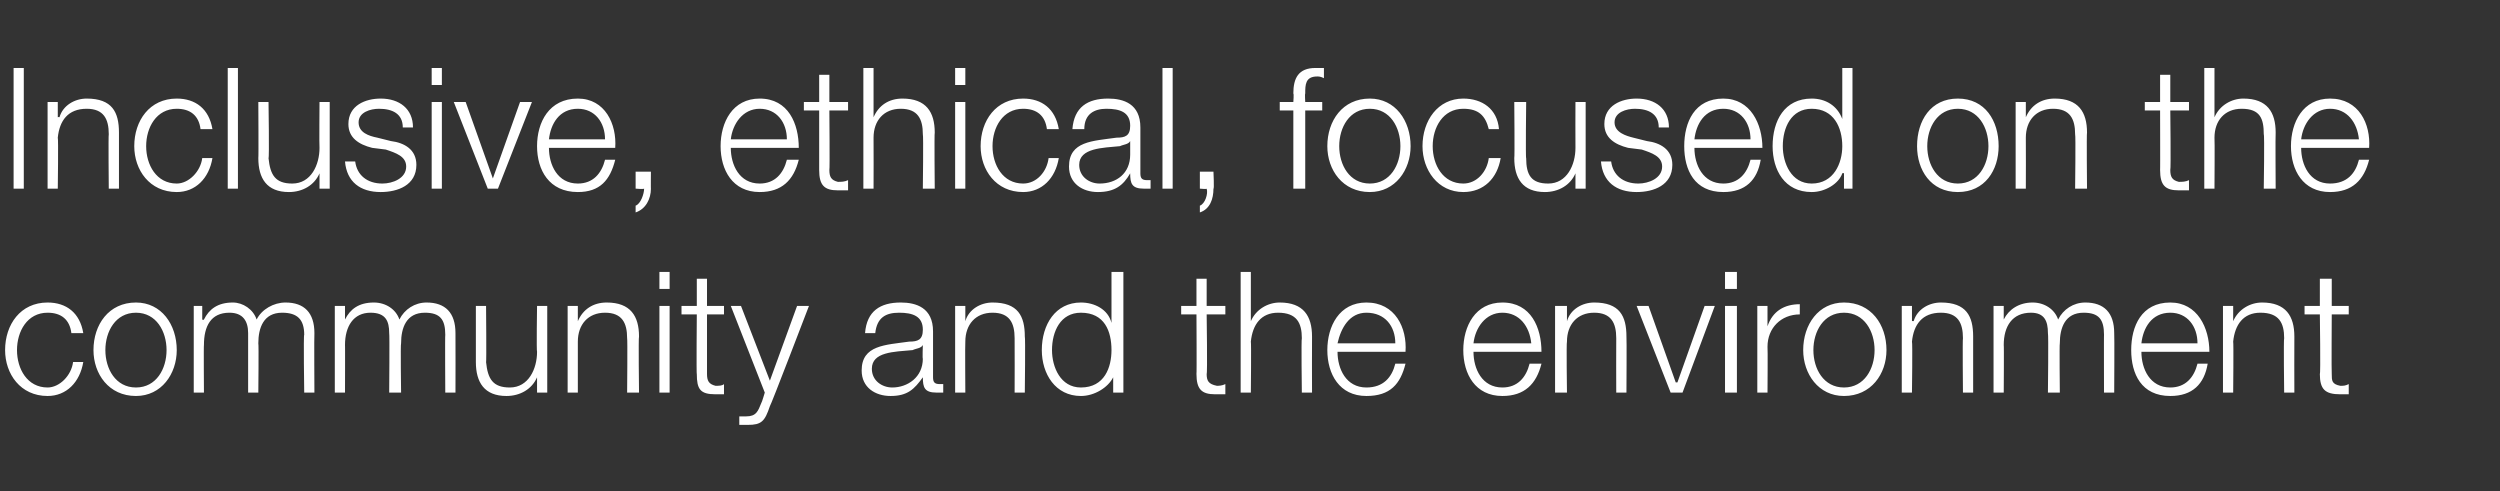
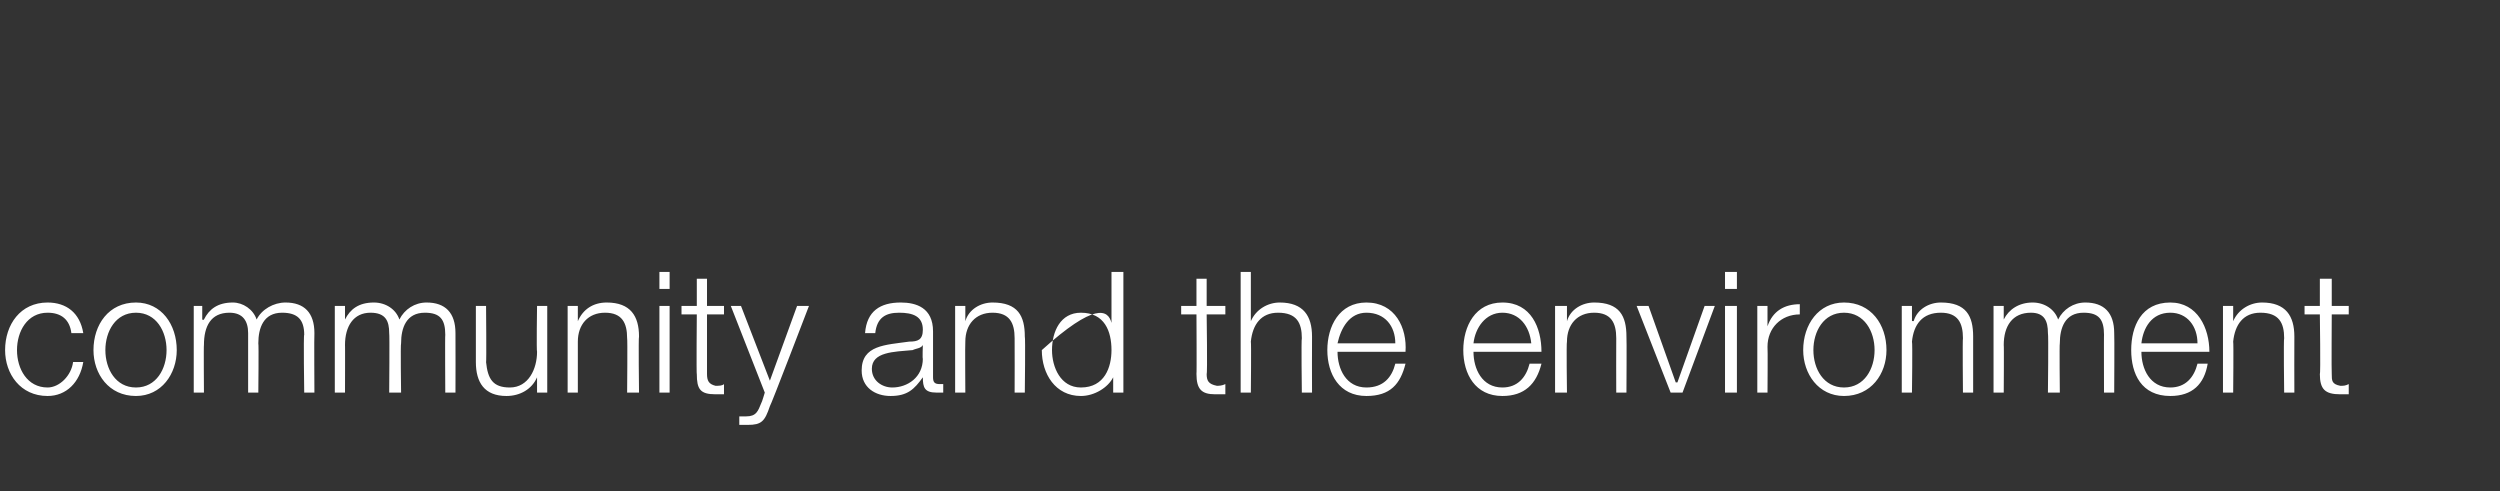
<svg xmlns="http://www.w3.org/2000/svg" version="1.1" width="147.1px" height="28.9px" viewBox="0 -4 147.1 28.9" style="top:-4px">
  <rect x="0" y="-4" width="147.1" height="28.9" fill="#333333" stroke="none" />
  <desc>Inclusive, ethical, focused on the community and the environment</desc>
  <defs />
  <g id="Polygon150217">
-     <path d="M 4.2 15.6 C 4.1 14.8 3.6 14.4 2.8 14.4 C 1.6 14.4 1 15.5 1 16.6 C 1 17.7 1.6 18.8 2.8 18.8 C 3.5 18.8 4.2 18.1 4.3 17.3 C 4.3 17.3 4.9 17.3 4.9 17.3 C 4.7 18.5 3.9 19.3 2.8 19.3 C 1.2 19.3 0.3 18 0.3 16.6 C 0.3 15.1 1.2 13.8 2.8 13.8 C 3.9 13.8 4.7 14.4 4.9 15.6 C 4.9 15.6 4.2 15.6 4.2 15.6 Z M 6.2 16.6 C 6.2 17.7 6.8 18.8 8 18.8 C 9.2 18.8 9.8 17.7 9.8 16.6 C 9.8 15.5 9.2 14.4 8 14.4 C 6.8 14.4 6.2 15.5 6.2 16.6 Z M 10.4 16.6 C 10.4 18 9.5 19.3 8 19.3 C 6.4 19.3 5.5 18 5.5 16.6 C 5.5 15.1 6.4 13.8 8 13.8 C 9.5 13.8 10.4 15.1 10.4 16.6 Z M 11.4 14 L 11.9 14 L 11.9 14.8 C 11.9 14.8 11.96 14.85 12 14.8 C 12.3 14.2 12.8 13.8 13.7 13.8 C 14.3 13.8 14.9 14.2 15.1 14.8 C 15.4 14.2 16.1 13.8 16.8 13.8 C 17.9 13.8 18.5 14.4 18.5 15.6 C 18.48 15.64 18.5 19.1 18.5 19.1 L 17.9 19.1 C 17.9 19.1 17.85 15.67 17.9 15.7 C 17.9 14.8 17.5 14.4 16.6 14.4 C 15.5 14.4 15.2 15.3 15.2 16.2 C 15.23 16.22 15.2 19.1 15.2 19.1 L 14.6 19.1 C 14.6 19.1 14.6 15.64 14.6 15.6 C 14.6 14.9 14.3 14.4 13.5 14.4 C 12.4 14.4 12 15.2 12 16.3 C 11.98 16.26 12 19.1 12 19.1 L 11.4 19.1 L 11.4 14 Z M 19.7 14 L 20.3 14 L 20.3 14.8 C 20.3 14.8 20.29 14.85 20.3 14.8 C 20.6 14.2 21.1 13.8 22 13.8 C 22.7 13.8 23.3 14.2 23.5 14.8 C 23.8 14.2 24.4 13.8 25.1 13.8 C 26.2 13.8 26.8 14.4 26.8 15.6 C 26.81 15.64 26.8 19.1 26.8 19.1 L 26.2 19.1 C 26.2 19.1 26.18 15.67 26.2 15.7 C 26.2 14.8 25.9 14.4 25 14.4 C 23.9 14.4 23.6 15.3 23.6 16.2 C 23.56 16.22 23.6 19.1 23.6 19.1 L 22.9 19.1 C 22.9 19.1 22.93 15.64 22.9 15.6 C 22.9 14.9 22.7 14.4 21.8 14.4 C 20.8 14.4 20.3 15.2 20.3 16.3 C 20.31 16.26 20.3 19.1 20.3 19.1 L 19.7 19.1 L 19.7 14 Z M 32.2 19.1 L 31.6 19.1 L 31.6 18.2 C 31.6 18.2 31.59 18.21 31.6 18.2 C 31.3 18.9 30.6 19.3 29.8 19.3 C 28.5 19.3 28 18.5 28 17.3 C 28 17.33 28 14 28 14 L 28.6 14 C 28.6 14 28.63 17.34 28.6 17.3 C 28.7 18.3 29 18.8 30 18.8 C 31.1 18.8 31.6 17.7 31.6 16.7 C 31.56 16.69 31.6 14 31.6 14 L 32.2 14 L 32.2 19.1 Z M 33.4 14 L 34 14 L 34 14.9 C 34 14.9 34.02 14.87 34 14.9 C 34.3 14.2 34.9 13.8 35.7 13.8 C 37.1 13.8 37.6 14.6 37.6 15.8 C 37.56 15.82 37.6 19.1 37.6 19.1 L 36.9 19.1 C 36.9 19.1 36.93 15.92 36.9 15.9 C 36.9 15 36.6 14.4 35.6 14.4 C 34.6 14.4 34 15.1 34 16.1 C 34 16.13 34 19.1 34 19.1 L 33.4 19.1 L 33.4 14 Z M 38.8 12 L 39.4 12 L 39.4 13 L 38.8 13 L 38.8 12 Z M 38.8 14 L 39.4 14 L 39.4 19.1 L 38.8 19.1 L 38.8 14 Z M 41.6 14 L 42.6 14 L 42.6 14.5 L 41.6 14.5 C 41.6 14.5 41.6 17.99 41.6 18 C 41.6 18.4 41.7 18.6 42.1 18.7 C 42.3 18.7 42.5 18.7 42.6 18.6 C 42.6 18.6 42.6 19.2 42.6 19.2 C 42.5 19.2 42.3 19.2 42.1 19.2 C 41.2 19.2 41 18.9 41 18 C 40.97 18.04 41 14.5 41 14.5 L 40.1 14.5 L 40.1 14 L 41 14 L 41 12.4 L 41.6 12.4 L 41.6 14 Z M 43 14 L 43.6 14 L 45.3 18.4 L 46.9 14 L 47.6 14 C 47.6 14 45.33 19.93 45.3 19.9 C 45 20.8 44.8 21 44 21 C 43.7 21 43.6 21 43.5 21 C 43.5 21 43.5 20.5 43.5 20.5 C 43.6 20.5 43.8 20.5 43.9 20.5 C 44.5 20.5 44.6 20.2 44.8 19.7 C 44.82 19.71 45 19.1 45 19.1 L 43 14 Z M 50.9 15.6 C 51 14.3 51.8 13.8 53 13.8 C 53.9 13.8 54.9 14.1 54.9 15.5 C 54.9 15.5 54.9 18.2 54.9 18.2 C 54.9 18.5 55 18.6 55.3 18.6 C 55.3 18.6 55.4 18.6 55.5 18.6 C 55.5 18.6 55.5 19.1 55.5 19.1 C 55.3 19.1 55.2 19.1 55.1 19.1 C 54.4 19.1 54.3 18.8 54.3 18.2 C 54.3 18.2 54.3 18.2 54.3 18.2 C 53.8 18.9 53.4 19.3 52.4 19.3 C 51.5 19.3 50.7 18.8 50.7 17.8 C 50.7 16.3 52.1 16.3 53.5 16.1 C 54 16.1 54.3 16 54.3 15.4 C 54.3 14.6 53.7 14.4 52.9 14.4 C 52.1 14.4 51.6 14.7 51.5 15.6 C 51.5 15.6 50.9 15.6 50.9 15.6 Z M 54.3 16.3 C 54.3 16.3 54.25 16.32 54.3 16.3 C 54.2 16.5 53.9 16.5 53.7 16.6 C 52.6 16.7 51.3 16.7 51.3 17.7 C 51.3 18.4 51.9 18.8 52.5 18.8 C 53.4 18.8 54.3 18.2 54.3 17.1 C 54.27 17.14 54.3 16.3 54.3 16.3 Z M 56.2 14 L 56.8 14 L 56.8 14.9 C 56.8 14.9 56.8 14.87 56.8 14.9 C 57 14.2 57.7 13.8 58.4 13.8 C 59.9 13.8 60.3 14.6 60.3 15.8 C 60.34 15.82 60.3 19.1 60.3 19.1 L 59.7 19.1 C 59.7 19.1 59.71 15.92 59.7 15.9 C 59.7 15 59.4 14.4 58.4 14.4 C 57.4 14.4 56.8 15.1 56.8 16.1 C 56.78 16.13 56.8 19.1 56.8 19.1 L 56.2 19.1 L 56.2 14 Z M 66.1 19.1 L 65.5 19.1 L 65.5 18.2 C 65.5 18.2 65.47 18.16 65.5 18.2 C 65.2 18.8 64.4 19.3 63.6 19.3 C 62.1 19.3 61.3 18 61.3 16.6 C 61.3 15.1 62.1 13.8 63.6 13.8 C 64.4 13.8 65.2 14.2 65.4 15 C 65.42 14.96 65.4 15 65.4 15 L 65.4 12 L 66.1 12 L 66.1 19.1 Z M 63.6 18.8 C 65 18.8 65.4 17.6 65.4 16.6 C 65.4 15.5 65 14.4 63.6 14.4 C 62.4 14.4 61.9 15.5 61.9 16.6 C 61.9 17.6 62.4 18.8 63.6 18.8 Z M 71 14 L 72.1 14 L 72.1 14.5 L 71 14.5 C 71 14.5 71.05 17.99 71 18 C 71 18.4 71.1 18.6 71.6 18.7 C 71.7 18.7 71.9 18.7 72.1 18.6 C 72.1 18.6 72.1 19.2 72.1 19.2 C 71.9 19.2 71.7 19.2 71.5 19.2 C 70.7 19.2 70.4 18.9 70.4 18 C 70.42 18.04 70.4 14.5 70.4 14.5 L 69.5 14.5 L 69.5 14 L 70.4 14 L 70.4 12.4 L 71 12.4 L 71 14 Z M 73 12 L 73.6 12 L 73.6 14.9 C 73.6 14.9 73.65 14.87 73.6 14.9 C 73.9 14.2 74.6 13.8 75.3 13.8 C 76.7 13.8 77.2 14.6 77.2 15.8 C 77.19 15.82 77.2 19.1 77.2 19.1 L 76.6 19.1 C 76.6 19.1 76.56 15.92 76.6 15.9 C 76.6 15 76.3 14.4 75.2 14.4 C 74.2 14.4 73.7 15.1 73.6 16.1 C 73.63 16.13 73.6 19.1 73.6 19.1 L 73 19.1 L 73 12 Z M 82.1 16.2 C 82.1 15.2 81.5 14.4 80.4 14.4 C 79.4 14.4 78.9 15.3 78.7 16.2 C 78.7 16.2 82.1 16.2 82.1 16.2 Z M 78.7 16.7 C 78.7 17.7 79.2 18.8 80.4 18.8 C 81.4 18.8 81.9 18.2 82.1 17.4 C 82.1 17.4 82.7 17.4 82.7 17.4 C 82.4 18.6 81.8 19.3 80.4 19.3 C 78.8 19.3 78.1 18 78.1 16.6 C 78.1 15.2 78.8 13.8 80.4 13.8 C 82.1 13.8 82.8 15.3 82.7 16.7 C 82.7 16.7 78.7 16.7 78.7 16.7 Z M 90.1 16.2 C 90 15.2 89.4 14.4 88.4 14.4 C 87.4 14.4 86.8 15.3 86.7 16.2 C 86.7 16.2 90.1 16.2 90.1 16.2 Z M 86.7 16.7 C 86.7 17.7 87.2 18.8 88.4 18.8 C 89.3 18.8 89.8 18.2 90 17.4 C 90 17.4 90.7 17.4 90.7 17.4 C 90.4 18.6 89.7 19.3 88.4 19.3 C 86.8 19.3 86.1 18 86.1 16.6 C 86.1 15.2 86.8 13.8 88.4 13.8 C 90.1 13.8 90.7 15.3 90.7 16.7 C 90.7 16.7 86.7 16.7 86.7 16.7 Z M 91.5 14 L 92.2 14 L 92.2 14.9 C 92.2 14.9 92.18 14.87 92.2 14.9 C 92.4 14.2 93.1 13.8 93.8 13.8 C 95.3 13.8 95.7 14.6 95.7 15.8 C 95.72 15.82 95.7 19.1 95.7 19.1 L 95.1 19.1 C 95.1 19.1 95.09 15.92 95.1 15.9 C 95.1 15 94.8 14.4 93.8 14.4 C 92.8 14.4 92.2 15.1 92.2 16.1 C 92.16 16.13 92.2 19.1 92.2 19.1 L 91.5 19.1 L 91.5 14 Z M 96.3 14 L 97 14 L 98.6 18.5 L 98.7 18.5 L 100.3 14 L 100.9 14 L 99 19.1 L 98.3 19.1 L 96.3 14 Z M 101.5 12 L 102.2 12 L 102.2 13 L 101.5 13 L 101.5 12 Z M 101.5 14 L 102.2 14 L 102.2 19.1 L 101.5 19.1 L 101.5 14 Z M 103.4 14 L 104 14 L 104 15.2 C 104 15.2 103.99 15.19 104 15.2 C 104.3 14.3 105 13.9 105.9 13.9 C 105.9 13.9 105.9 14.5 105.9 14.5 C 104.8 14.5 104 15.3 104 16.4 C 104.02 16.39 104 19.1 104 19.1 L 103.4 19.1 L 103.4 14 Z M 106.7 16.6 C 106.7 17.7 107.3 18.8 108.5 18.8 C 109.7 18.8 110.3 17.7 110.3 16.6 C 110.3 15.5 109.7 14.4 108.5 14.4 C 107.3 14.4 106.7 15.5 106.7 16.6 Z M 111 16.6 C 111 18 110.1 19.3 108.5 19.3 C 107 19.3 106.1 18 106.1 16.6 C 106.1 15.1 107 13.8 108.5 13.8 C 110.1 13.8 111 15.1 111 16.6 Z M 111.9 14 L 112.5 14 L 112.5 14.9 C 112.5 14.9 112.56 14.87 112.6 14.9 C 112.8 14.2 113.5 13.8 114.2 13.8 C 115.7 13.8 116.1 14.6 116.1 15.8 C 116.1 15.82 116.1 19.1 116.1 19.1 L 115.5 19.1 C 115.5 19.1 115.47 15.92 115.5 15.9 C 115.5 15 115.2 14.4 114.2 14.4 C 113.1 14.4 112.6 15.1 112.5 16.1 C 112.54 16.13 112.5 19.1 112.5 19.1 L 111.9 19.1 L 111.9 14 Z M 117.3 14 L 117.9 14 L 117.9 14.8 C 117.9 14.8 117.9 14.85 117.9 14.8 C 118.2 14.2 118.8 13.8 119.6 13.8 C 120.3 13.8 120.9 14.2 121.1 14.8 C 121.4 14.2 122 13.8 122.7 13.8 C 123.8 13.8 124.4 14.4 124.4 15.6 C 124.42 15.64 124.4 19.1 124.4 19.1 L 123.8 19.1 C 123.8 19.1 123.79 15.67 123.8 15.7 C 123.8 14.8 123.5 14.4 122.6 14.4 C 121.5 14.4 121.2 15.3 121.2 16.2 C 121.17 16.22 121.2 19.1 121.2 19.1 L 120.5 19.1 C 120.5 19.1 120.54 15.64 120.5 15.6 C 120.5 14.9 120.3 14.4 119.5 14.4 C 118.4 14.4 117.9 15.2 117.9 16.3 C 117.92 16.26 117.9 19.1 117.9 19.1 L 117.3 19.1 L 117.3 14 Z M 129.3 16.2 C 129.3 15.2 128.7 14.4 127.7 14.4 C 126.6 14.4 126.1 15.3 126 16.2 C 126 16.2 129.3 16.2 129.3 16.2 Z M 126 16.7 C 126 17.7 126.5 18.8 127.7 18.8 C 128.6 18.8 129.1 18.2 129.3 17.4 C 129.3 17.4 129.9 17.4 129.9 17.4 C 129.7 18.6 129 19.3 127.7 19.3 C 126 19.3 125.4 18 125.4 16.6 C 125.4 15.2 126 13.8 127.7 13.8 C 129.3 13.8 130 15.3 130 16.7 C 130 16.7 126 16.7 126 16.7 Z M 130.8 14 L 131.4 14 L 131.4 14.9 C 131.4 14.9 131.45 14.87 131.4 14.9 C 131.7 14.2 132.4 13.8 133.1 13.8 C 134.5 13.8 135 14.6 135 15.8 C 134.99 15.82 135 19.1 135 19.1 L 134.4 19.1 C 134.4 19.1 134.36 15.92 134.4 15.9 C 134.4 15 134.1 14.4 133 14.4 C 132 14.4 131.5 15.1 131.4 16.1 C 131.43 16.13 131.4 19.1 131.4 19.1 L 130.8 19.1 L 130.8 14 Z M 137.2 14 L 138.2 14 L 138.2 14.5 L 137.2 14.5 C 137.2 14.5 137.18 17.99 137.2 18 C 137.2 18.4 137.2 18.6 137.7 18.7 C 137.9 18.7 138 18.7 138.2 18.6 C 138.2 18.6 138.2 19.2 138.2 19.2 C 138 19.2 137.9 19.2 137.7 19.2 C 136.8 19.2 136.5 18.9 136.5 18 C 136.55 18.04 136.5 14.5 136.5 14.5 L 135.6 14.5 L 135.6 14 L 136.5 14 L 136.5 12.4 L 137.2 12.4 L 137.2 14 Z " stroke="none" fill="#fff" />
+     <path d="M 4.2 15.6 C 4.1 14.8 3.6 14.4 2.8 14.4 C 1.6 14.4 1 15.5 1 16.6 C 1 17.7 1.6 18.8 2.8 18.8 C 3.5 18.8 4.2 18.1 4.3 17.3 C 4.3 17.3 4.9 17.3 4.9 17.3 C 4.7 18.5 3.9 19.3 2.8 19.3 C 1.2 19.3 0.3 18 0.3 16.6 C 0.3 15.1 1.2 13.8 2.8 13.8 C 3.9 13.8 4.7 14.4 4.9 15.6 C 4.9 15.6 4.2 15.6 4.2 15.6 Z M 6.2 16.6 C 6.2 17.7 6.8 18.8 8 18.8 C 9.2 18.8 9.8 17.7 9.8 16.6 C 9.8 15.5 9.2 14.4 8 14.4 C 6.8 14.4 6.2 15.5 6.2 16.6 Z M 10.4 16.6 C 10.4 18 9.5 19.3 8 19.3 C 6.4 19.3 5.5 18 5.5 16.6 C 5.5 15.1 6.4 13.8 8 13.8 C 9.5 13.8 10.4 15.1 10.4 16.6 Z M 11.4 14 L 11.9 14 L 11.9 14.8 C 11.9 14.8 11.96 14.85 12 14.8 C 12.3 14.2 12.8 13.8 13.7 13.8 C 14.3 13.8 14.9 14.2 15.1 14.8 C 15.4 14.2 16.1 13.8 16.8 13.8 C 17.9 13.8 18.5 14.4 18.5 15.6 C 18.48 15.64 18.5 19.1 18.5 19.1 L 17.9 19.1 C 17.9 19.1 17.85 15.67 17.9 15.7 C 17.9 14.8 17.5 14.4 16.6 14.4 C 15.5 14.4 15.2 15.3 15.2 16.2 C 15.23 16.22 15.2 19.1 15.2 19.1 L 14.6 19.1 C 14.6 19.1 14.6 15.64 14.6 15.6 C 14.6 14.9 14.3 14.4 13.5 14.4 C 12.4 14.4 12 15.2 12 16.3 C 11.98 16.26 12 19.1 12 19.1 L 11.4 19.1 L 11.4 14 Z M 19.7 14 L 20.3 14 L 20.3 14.8 C 20.3 14.8 20.29 14.85 20.3 14.8 C 20.6 14.2 21.1 13.8 22 13.8 C 22.7 13.8 23.3 14.2 23.5 14.8 C 23.8 14.2 24.4 13.8 25.1 13.8 C 26.2 13.8 26.8 14.4 26.8 15.6 C 26.81 15.64 26.8 19.1 26.8 19.1 L 26.2 19.1 C 26.2 19.1 26.18 15.67 26.2 15.7 C 26.2 14.8 25.9 14.4 25 14.4 C 23.9 14.4 23.6 15.3 23.6 16.2 C 23.56 16.22 23.6 19.1 23.6 19.1 L 22.9 19.1 C 22.9 19.1 22.93 15.64 22.9 15.6 C 22.9 14.9 22.7 14.4 21.8 14.4 C 20.8 14.4 20.3 15.2 20.3 16.3 C 20.31 16.26 20.3 19.1 20.3 19.1 L 19.7 19.1 L 19.7 14 Z M 32.2 19.1 L 31.6 19.1 L 31.6 18.2 C 31.6 18.2 31.59 18.21 31.6 18.2 C 31.3 18.9 30.6 19.3 29.8 19.3 C 28.5 19.3 28 18.5 28 17.3 C 28 17.33 28 14 28 14 L 28.6 14 C 28.6 14 28.63 17.34 28.6 17.3 C 28.7 18.3 29 18.8 30 18.8 C 31.1 18.8 31.6 17.7 31.6 16.7 C 31.56 16.69 31.6 14 31.6 14 L 32.2 14 L 32.2 19.1 Z M 33.4 14 L 34 14 L 34 14.9 C 34 14.9 34.02 14.87 34 14.9 C 34.3 14.2 34.9 13.8 35.7 13.8 C 37.1 13.8 37.6 14.6 37.6 15.8 C 37.56 15.82 37.6 19.1 37.6 19.1 L 36.9 19.1 C 36.9 19.1 36.93 15.92 36.9 15.9 C 36.9 15 36.6 14.4 35.6 14.4 C 34.6 14.4 34 15.1 34 16.1 C 34 16.13 34 19.1 34 19.1 L 33.4 19.1 L 33.4 14 Z M 38.8 12 L 39.4 12 L 39.4 13 L 38.8 13 L 38.8 12 Z M 38.8 14 L 39.4 14 L 39.4 19.1 L 38.8 19.1 L 38.8 14 Z M 41.6 14 L 42.6 14 L 42.6 14.5 L 41.6 14.5 C 41.6 14.5 41.6 17.99 41.6 18 C 41.6 18.4 41.7 18.6 42.1 18.7 C 42.3 18.7 42.5 18.7 42.6 18.6 C 42.6 18.6 42.6 19.2 42.6 19.2 C 42.5 19.2 42.3 19.2 42.1 19.2 C 41.2 19.2 41 18.9 41 18 C 40.97 18.04 41 14.5 41 14.5 L 40.1 14.5 L 40.1 14 L 41 14 L 41 12.4 L 41.6 12.4 L 41.6 14 Z M 43 14 L 43.6 14 L 45.3 18.4 L 46.9 14 L 47.6 14 C 47.6 14 45.33 19.93 45.3 19.9 C 45 20.8 44.8 21 44 21 C 43.7 21 43.6 21 43.5 21 C 43.5 21 43.5 20.5 43.5 20.5 C 43.6 20.5 43.8 20.5 43.9 20.5 C 44.5 20.5 44.6 20.2 44.8 19.7 C 44.82 19.71 45 19.1 45 19.1 L 43 14 Z M 50.9 15.6 C 51 14.3 51.8 13.8 53 13.8 C 53.9 13.8 54.9 14.1 54.9 15.5 C 54.9 15.5 54.9 18.2 54.9 18.2 C 54.9 18.5 55 18.6 55.3 18.6 C 55.3 18.6 55.4 18.6 55.5 18.6 C 55.5 18.6 55.5 19.1 55.5 19.1 C 55.3 19.1 55.2 19.1 55.1 19.1 C 54.4 19.1 54.3 18.8 54.3 18.2 C 54.3 18.2 54.3 18.2 54.3 18.2 C 53.8 18.9 53.4 19.3 52.4 19.3 C 51.5 19.3 50.7 18.8 50.7 17.8 C 50.7 16.3 52.1 16.3 53.5 16.1 C 54 16.1 54.3 16 54.3 15.4 C 54.3 14.6 53.7 14.4 52.9 14.4 C 52.1 14.4 51.6 14.7 51.5 15.6 C 51.5 15.6 50.9 15.6 50.9 15.6 Z M 54.3 16.3 C 54.3 16.3 54.25 16.32 54.3 16.3 C 54.2 16.5 53.9 16.5 53.7 16.6 C 52.6 16.7 51.3 16.7 51.3 17.7 C 51.3 18.4 51.9 18.8 52.5 18.8 C 53.4 18.8 54.3 18.2 54.3 17.1 C 54.27 17.14 54.3 16.3 54.3 16.3 Z M 56.2 14 L 56.8 14 L 56.8 14.9 C 56.8 14.9 56.8 14.87 56.8 14.9 C 57 14.2 57.7 13.8 58.4 13.8 C 59.9 13.8 60.3 14.6 60.3 15.8 C 60.34 15.82 60.3 19.1 60.3 19.1 L 59.7 19.1 C 59.7 19.1 59.71 15.92 59.7 15.9 C 59.7 15 59.4 14.4 58.4 14.4 C 57.4 14.4 56.8 15.1 56.8 16.1 C 56.78 16.13 56.8 19.1 56.8 19.1 L 56.2 19.1 L 56.2 14 Z M 66.1 19.1 L 65.5 19.1 L 65.5 18.2 C 65.5 18.2 65.47 18.16 65.5 18.2 C 65.2 18.8 64.4 19.3 63.6 19.3 C 62.1 19.3 61.3 18 61.3 16.6 C 64.4 13.8 65.2 14.2 65.4 15 C 65.42 14.96 65.4 15 65.4 15 L 65.4 12 L 66.1 12 L 66.1 19.1 Z M 63.6 18.8 C 65 18.8 65.4 17.6 65.4 16.6 C 65.4 15.5 65 14.4 63.6 14.4 C 62.4 14.4 61.9 15.5 61.9 16.6 C 61.9 17.6 62.4 18.8 63.6 18.8 Z M 71 14 L 72.1 14 L 72.1 14.5 L 71 14.5 C 71 14.5 71.05 17.99 71 18 C 71 18.4 71.1 18.6 71.6 18.7 C 71.7 18.7 71.9 18.7 72.1 18.6 C 72.1 18.6 72.1 19.2 72.1 19.2 C 71.9 19.2 71.7 19.2 71.5 19.2 C 70.7 19.2 70.4 18.9 70.4 18 C 70.42 18.04 70.4 14.5 70.4 14.5 L 69.5 14.5 L 69.5 14 L 70.4 14 L 70.4 12.4 L 71 12.4 L 71 14 Z M 73 12 L 73.6 12 L 73.6 14.9 C 73.6 14.9 73.65 14.87 73.6 14.9 C 73.9 14.2 74.6 13.8 75.3 13.8 C 76.7 13.8 77.2 14.6 77.2 15.8 C 77.19 15.82 77.2 19.1 77.2 19.1 L 76.6 19.1 C 76.6 19.1 76.56 15.92 76.6 15.9 C 76.6 15 76.3 14.4 75.2 14.4 C 74.2 14.4 73.7 15.1 73.6 16.1 C 73.63 16.13 73.6 19.1 73.6 19.1 L 73 19.1 L 73 12 Z M 82.1 16.2 C 82.1 15.2 81.5 14.4 80.4 14.4 C 79.4 14.4 78.9 15.3 78.7 16.2 C 78.7 16.2 82.1 16.2 82.1 16.2 Z M 78.7 16.7 C 78.7 17.7 79.2 18.8 80.4 18.8 C 81.4 18.8 81.9 18.2 82.1 17.4 C 82.1 17.4 82.7 17.4 82.7 17.4 C 82.4 18.6 81.8 19.3 80.4 19.3 C 78.8 19.3 78.1 18 78.1 16.6 C 78.1 15.2 78.8 13.8 80.4 13.8 C 82.1 13.8 82.8 15.3 82.7 16.7 C 82.7 16.7 78.7 16.7 78.7 16.7 Z M 90.1 16.2 C 90 15.2 89.4 14.4 88.4 14.4 C 87.4 14.4 86.8 15.3 86.7 16.2 C 86.7 16.2 90.1 16.2 90.1 16.2 Z M 86.7 16.7 C 86.7 17.7 87.2 18.8 88.4 18.8 C 89.3 18.8 89.8 18.2 90 17.4 C 90 17.4 90.7 17.4 90.7 17.4 C 90.4 18.6 89.7 19.3 88.4 19.3 C 86.8 19.3 86.1 18 86.1 16.6 C 86.1 15.2 86.8 13.8 88.4 13.8 C 90.1 13.8 90.7 15.3 90.7 16.7 C 90.7 16.7 86.7 16.7 86.7 16.7 Z M 91.5 14 L 92.2 14 L 92.2 14.9 C 92.2 14.9 92.18 14.87 92.2 14.9 C 92.4 14.2 93.1 13.8 93.8 13.8 C 95.3 13.8 95.7 14.6 95.7 15.8 C 95.72 15.82 95.7 19.1 95.7 19.1 L 95.1 19.1 C 95.1 19.1 95.09 15.92 95.1 15.9 C 95.1 15 94.8 14.4 93.8 14.4 C 92.8 14.4 92.2 15.1 92.2 16.1 C 92.16 16.13 92.2 19.1 92.2 19.1 L 91.5 19.1 L 91.5 14 Z M 96.3 14 L 97 14 L 98.6 18.5 L 98.7 18.5 L 100.3 14 L 100.9 14 L 99 19.1 L 98.3 19.1 L 96.3 14 Z M 101.5 12 L 102.2 12 L 102.2 13 L 101.5 13 L 101.5 12 Z M 101.5 14 L 102.2 14 L 102.2 19.1 L 101.5 19.1 L 101.5 14 Z M 103.4 14 L 104 14 L 104 15.2 C 104 15.2 103.99 15.19 104 15.2 C 104.3 14.3 105 13.9 105.9 13.9 C 105.9 13.9 105.9 14.5 105.9 14.5 C 104.8 14.5 104 15.3 104 16.4 C 104.02 16.39 104 19.1 104 19.1 L 103.4 19.1 L 103.4 14 Z M 106.7 16.6 C 106.7 17.7 107.3 18.8 108.5 18.8 C 109.7 18.8 110.3 17.7 110.3 16.6 C 110.3 15.5 109.7 14.4 108.5 14.4 C 107.3 14.4 106.7 15.5 106.7 16.6 Z M 111 16.6 C 111 18 110.1 19.3 108.5 19.3 C 107 19.3 106.1 18 106.1 16.6 C 106.1 15.1 107 13.8 108.5 13.8 C 110.1 13.8 111 15.1 111 16.6 Z M 111.9 14 L 112.5 14 L 112.5 14.9 C 112.5 14.9 112.56 14.87 112.6 14.9 C 112.8 14.2 113.5 13.8 114.2 13.8 C 115.7 13.8 116.1 14.6 116.1 15.8 C 116.1 15.82 116.1 19.1 116.1 19.1 L 115.5 19.1 C 115.5 19.1 115.47 15.92 115.5 15.9 C 115.5 15 115.2 14.4 114.2 14.4 C 113.1 14.4 112.6 15.1 112.5 16.1 C 112.54 16.13 112.5 19.1 112.5 19.1 L 111.9 19.1 L 111.9 14 Z M 117.3 14 L 117.9 14 L 117.9 14.8 C 117.9 14.8 117.9 14.85 117.9 14.8 C 118.2 14.2 118.8 13.8 119.6 13.8 C 120.3 13.8 120.9 14.2 121.1 14.8 C 121.4 14.2 122 13.8 122.7 13.8 C 123.8 13.8 124.4 14.4 124.4 15.6 C 124.42 15.64 124.4 19.1 124.4 19.1 L 123.8 19.1 C 123.8 19.1 123.79 15.67 123.8 15.7 C 123.8 14.8 123.5 14.4 122.6 14.4 C 121.5 14.4 121.2 15.3 121.2 16.2 C 121.17 16.22 121.2 19.1 121.2 19.1 L 120.5 19.1 C 120.5 19.1 120.54 15.64 120.5 15.6 C 120.5 14.9 120.3 14.4 119.5 14.4 C 118.4 14.4 117.9 15.2 117.9 16.3 C 117.92 16.26 117.9 19.1 117.9 19.1 L 117.3 19.1 L 117.3 14 Z M 129.3 16.2 C 129.3 15.2 128.7 14.4 127.7 14.4 C 126.6 14.4 126.1 15.3 126 16.2 C 126 16.2 129.3 16.2 129.3 16.2 Z M 126 16.7 C 126 17.7 126.5 18.8 127.7 18.8 C 128.6 18.8 129.1 18.2 129.3 17.4 C 129.3 17.4 129.9 17.4 129.9 17.4 C 129.7 18.6 129 19.3 127.7 19.3 C 126 19.3 125.4 18 125.4 16.6 C 125.4 15.2 126 13.8 127.7 13.8 C 129.3 13.8 130 15.3 130 16.7 C 130 16.7 126 16.7 126 16.7 Z M 130.8 14 L 131.4 14 L 131.4 14.9 C 131.4 14.9 131.45 14.87 131.4 14.9 C 131.7 14.2 132.4 13.8 133.1 13.8 C 134.5 13.8 135 14.6 135 15.8 C 134.99 15.82 135 19.1 135 19.1 L 134.4 19.1 C 134.4 19.1 134.36 15.92 134.4 15.9 C 134.4 15 134.1 14.4 133 14.4 C 132 14.4 131.5 15.1 131.4 16.1 C 131.43 16.13 131.4 19.1 131.4 19.1 L 130.8 19.1 L 130.8 14 Z M 137.2 14 L 138.2 14 L 138.2 14.5 L 137.2 14.5 C 137.2 14.5 137.18 17.99 137.2 18 C 137.2 18.4 137.2 18.6 137.7 18.7 C 137.9 18.7 138 18.7 138.2 18.6 C 138.2 18.6 138.2 19.2 138.2 19.2 C 138 19.2 137.9 19.2 137.7 19.2 C 136.8 19.2 136.5 18.9 136.5 18 C 136.55 18.04 136.5 14.5 136.5 14.5 L 135.6 14.5 L 135.6 14 L 136.5 14 L 136.5 12.4 L 137.2 12.4 L 137.2 14 Z " stroke="none" fill="#fff" />
  </g>
  <g id="Polygon150216">
-     <path d="M 0.8 0 L 1.4 0 L 1.4 7.1 L 0.8 7.1 L 0.8 0 Z M 2.8 2 L 3.4 2 L 3.4 2.9 C 3.4 2.9 3.46 2.87 3.5 2.9 C 3.7 2.2 4.4 1.8 5.1 1.8 C 6.6 1.8 7 2.6 7 3.8 C 7 3.82 7 7.1 7 7.1 L 6.4 7.1 C 6.4 7.1 6.37 3.92 6.4 3.9 C 6.4 3 6.1 2.4 5.1 2.4 C 4 2.4 3.5 3.1 3.4 4.1 C 3.44 4.13 3.4 7.1 3.4 7.1 L 2.8 7.1 L 2.8 2 Z M 11.8 3.6 C 11.7 2.8 11.2 2.4 10.4 2.4 C 9.2 2.4 8.6 3.5 8.6 4.6 C 8.6 5.7 9.2 6.8 10.4 6.8 C 11.1 6.8 11.8 6.1 11.9 5.3 C 11.9 5.3 12.5 5.3 12.5 5.3 C 12.3 6.5 11.5 7.3 10.4 7.3 C 8.8 7.3 7.9 6 7.9 4.6 C 7.9 3.1 8.8 1.8 10.4 1.8 C 11.5 1.8 12.3 2.4 12.5 3.6 C 12.5 3.6 11.8 3.6 11.8 3.6 Z M 13.4 0 L 14 0 L 14 7.1 L 13.4 7.1 L 13.4 0 Z M 19.4 7.1 L 18.8 7.1 L 18.8 6.2 C 18.8 6.2 18.81 6.21 18.8 6.2 C 18.5 6.9 17.8 7.3 17 7.3 C 15.7 7.3 15.2 6.5 15.2 5.3 C 15.22 5.33 15.2 2 15.2 2 L 15.8 2 C 15.8 2 15.85 5.34 15.8 5.3 C 15.9 6.3 16.2 6.8 17.2 6.8 C 18.3 6.8 18.8 5.7 18.8 4.7 C 18.78 4.69 18.8 2 18.8 2 L 19.4 2 L 19.4 7.1 Z M 23.7 3.5 C 23.7 2.7 23.1 2.4 22.3 2.4 C 21.8 2.4 21.1 2.6 21.1 3.2 C 21.1 3.8 21.7 4 22.2 4.1 C 22.2 4.1 23 4.3 23 4.3 C 23.8 4.4 24.5 4.8 24.5 5.7 C 24.5 6.9 23.4 7.3 22.4 7.3 C 21.2 7.3 20.4 6.7 20.3 5.5 C 20.3 5.5 20.9 5.5 20.9 5.5 C 21 6.3 21.6 6.8 22.5 6.8 C 23.1 6.8 23.9 6.5 23.9 5.8 C 23.9 5.2 23.3 5 22.7 4.8 C 22.7 4.8 21.9 4.7 21.9 4.7 C 21.1 4.5 20.5 4.1 20.5 3.3 C 20.5 2.2 21.5 1.8 22.4 1.8 C 23.5 1.8 24.3 2.4 24.3 3.5 C 24.3 3.5 23.7 3.5 23.7 3.5 Z M 25.4 0 L 26 0 L 26 1 L 25.4 1 L 25.4 0 Z M 25.4 2 L 26 2 L 26 7.1 L 25.4 7.1 L 25.4 2 Z M 26.7 2 L 27.4 2 L 29 6.5 L 29 6.5 L 30.6 2 L 31.3 2 L 29.3 7.1 L 28.7 7.1 L 26.7 2 Z M 35.6 4.2 C 35.6 3.2 35 2.4 34 2.4 C 32.9 2.4 32.4 3.3 32.3 4.2 C 32.3 4.2 35.6 4.2 35.6 4.2 Z M 32.3 4.7 C 32.3 5.7 32.8 6.8 34 6.8 C 34.9 6.8 35.4 6.2 35.6 5.4 C 35.6 5.4 36.2 5.4 36.2 5.4 C 35.9 6.6 35.3 7.3 34 7.3 C 32.3 7.3 31.6 6 31.6 4.6 C 31.6 3.2 32.3 1.8 34 1.8 C 35.6 1.8 36.3 3.3 36.2 4.7 C 36.2 4.7 32.3 4.7 32.3 4.7 Z M 38.3 6.1 C 38.3 6.1 38.29 7.15 38.3 7.1 C 38.3 7.7 38 8.3 37.4 8.5 C 37.4 8.5 37.4 8.1 37.4 8.1 C 37.7 8 37.9 7.4 37.9 7.1 C 37.87 7.14 37.4 7.1 37.4 7.1 L 37.4 6.1 L 38.3 6.1 Z M 46.3 4.2 C 46.3 3.2 45.7 2.4 44.7 2.4 C 43.7 2.4 43.1 3.3 43 4.2 C 43 4.2 46.3 4.2 46.3 4.2 Z M 43 4.7 C 43 5.7 43.5 6.8 44.7 6.8 C 45.6 6.8 46.1 6.2 46.3 5.4 C 46.3 5.4 47 5.4 47 5.4 C 46.7 6.6 46 7.3 44.7 7.3 C 43.1 7.3 42.4 6 42.4 4.6 C 42.4 3.2 43.1 1.8 44.7 1.8 C 46.4 1.8 47 3.3 47 4.7 C 47 4.7 43 4.7 43 4.7 Z M 48.8 2 L 49.9 2 L 49.9 2.5 L 48.8 2.5 C 48.8 2.5 48.83 5.99 48.8 6 C 48.8 6.4 48.9 6.6 49.3 6.7 C 49.5 6.7 49.7 6.7 49.9 6.6 C 49.9 6.6 49.9 7.2 49.9 7.2 C 49.7 7.2 49.5 7.2 49.3 7.2 C 48.5 7.2 48.2 6.9 48.2 6 C 48.2 6.04 48.2 2.5 48.2 2.5 L 47.3 2.5 L 47.3 2 L 48.2 2 L 48.2 0.4 L 48.8 0.4 L 48.8 2 Z M 50.8 0 L 51.4 0 L 51.4 2.9 C 51.4 2.9 51.43 2.87 51.4 2.9 C 51.7 2.2 52.3 1.8 53.1 1.8 C 54.5 1.8 55 2.6 55 3.8 C 54.97 3.82 55 7.1 55 7.1 L 54.3 7.1 C 54.3 7.1 54.34 3.92 54.3 3.9 C 54.3 3 54 2.4 53 2.4 C 52 2.4 51.4 3.1 51.4 4.1 C 51.41 4.13 51.4 7.1 51.4 7.1 L 50.8 7.1 L 50.8 0 Z M 56.2 0 L 56.8 0 L 56.8 1 L 56.2 1 L 56.2 0 Z M 56.2 2 L 56.8 2 L 56.8 7.1 L 56.2 7.1 L 56.2 2 Z M 61.6 3.6 C 61.5 2.8 61 2.4 60.2 2.4 C 59 2.4 58.4 3.5 58.4 4.6 C 58.4 5.7 59 6.8 60.2 6.8 C 61 6.8 61.6 6.1 61.7 5.3 C 61.7 5.3 62.3 5.3 62.3 5.3 C 62.1 6.5 61.3 7.3 60.2 7.3 C 58.6 7.3 57.7 6 57.7 4.6 C 57.7 3.1 58.6 1.8 60.2 1.8 C 61.3 1.8 62.1 2.4 62.3 3.6 C 62.3 3.6 61.6 3.6 61.6 3.6 Z M 63.1 3.6 C 63.2 2.3 64 1.8 65.2 1.8 C 66.1 1.8 67.1 2.1 67.1 3.5 C 67.1 3.5 67.1 6.2 67.1 6.2 C 67.1 6.5 67.2 6.6 67.5 6.6 C 67.6 6.6 67.6 6.6 67.7 6.6 C 67.7 6.6 67.7 7.1 67.7 7.1 C 67.5 7.1 67.5 7.1 67.3 7.1 C 66.6 7.1 66.5 6.8 66.5 6.2 C 66.5 6.2 66.5 6.2 66.5 6.2 C 66.1 6.9 65.6 7.3 64.6 7.3 C 63.7 7.3 62.9 6.8 62.9 5.8 C 62.9 4.3 64.3 4.3 65.7 4.1 C 66.2 4.1 66.5 4 66.5 3.4 C 66.5 2.6 65.9 2.4 65.1 2.4 C 64.4 2.4 63.8 2.7 63.8 3.6 C 63.8 3.6 63.1 3.6 63.1 3.6 Z M 66.5 4.3 C 66.5 4.3 66.48 4.32 66.5 4.3 C 66.4 4.5 66.1 4.5 65.9 4.6 C 64.9 4.7 63.5 4.7 63.5 5.7 C 63.5 6.4 64.1 6.8 64.7 6.8 C 65.7 6.8 66.5 6.2 66.5 5.1 C 66.5 5.14 66.5 4.3 66.5 4.3 Z M 68.4 0 L 69 0 L 69 7.1 L 68.4 7.1 L 68.4 0 Z M 71.4 6.1 C 71.4 6.1 71.45 7.15 71.4 7.1 C 71.4 7.7 71.2 8.3 70.6 8.5 C 70.6 8.5 70.6 8.1 70.6 8.1 C 70.9 8 71.1 7.4 71 7.1 C 71.03 7.14 70.6 7.1 70.6 7.1 L 70.6 6.1 L 71.4 6.1 Z M 77.8 2.5 L 76.8 2.5 L 76.8 7.1 L 76.1 7.1 L 76.1 2.5 L 75.3 2.5 L 75.3 2 L 76.1 2 C 76.1 2 76.14 1.51 76.1 1.5 C 76.1 0.6 76.4 0 77.4 0 C 77.6 0 77.7 0 77.9 0 C 77.9 0 77.9 0.6 77.9 0.6 C 77.7 0.5 77.6 0.5 77.5 0.5 C 76.8 0.5 76.8 1 76.8 1.5 C 76.77 1.53 76.8 2 76.8 2 L 77.8 2 L 77.8 2.5 Z M 78.8 4.6 C 78.8 5.7 79.4 6.8 80.6 6.8 C 81.8 6.8 82.4 5.7 82.4 4.6 C 82.4 3.5 81.8 2.4 80.6 2.4 C 79.4 2.4 78.8 3.5 78.8 4.6 Z M 83 4.6 C 83 6 82.1 7.3 80.6 7.3 C 79 7.3 78.1 6 78.1 4.6 C 78.1 3.1 79 1.8 80.6 1.8 C 82.1 1.8 83 3.1 83 4.6 Z M 87.6 3.6 C 87.4 2.8 87 2.4 86.1 2.4 C 84.9 2.4 84.3 3.5 84.3 4.6 C 84.3 5.7 84.9 6.8 86.1 6.8 C 86.9 6.8 87.5 6.1 87.6 5.3 C 87.6 5.3 88.3 5.3 88.3 5.3 C 88.1 6.5 87.3 7.3 86.1 7.3 C 84.6 7.3 83.7 6 83.7 4.6 C 83.7 3.1 84.6 1.8 86.1 1.8 C 87.2 1.8 88.1 2.4 88.2 3.6 C 88.2 3.6 87.6 3.6 87.6 3.6 Z M 93.3 7.1 L 92.7 7.1 L 92.7 6.2 C 92.7 6.2 92.72 6.21 92.7 6.2 C 92.4 6.9 91.7 7.3 90.9 7.3 C 89.6 7.3 89.1 6.5 89.1 5.3 C 89.13 5.33 89.1 2 89.1 2 L 89.8 2 C 89.8 2 89.76 5.34 89.8 5.3 C 89.8 6.3 90.1 6.8 91.1 6.8 C 92.2 6.8 92.7 5.7 92.7 4.7 C 92.69 4.69 92.7 2 92.7 2 L 93.3 2 L 93.3 7.1 Z M 97.6 3.5 C 97.6 2.7 97 2.4 96.2 2.4 C 95.7 2.4 95 2.6 95 3.2 C 95 3.8 95.7 4 96.1 4.1 C 96.1 4.1 96.9 4.3 96.9 4.3 C 97.7 4.4 98.4 4.8 98.4 5.7 C 98.4 6.9 97.3 7.3 96.3 7.3 C 95.1 7.3 94.3 6.7 94.2 5.5 C 94.2 5.5 94.8 5.5 94.8 5.5 C 94.9 6.3 95.5 6.8 96.4 6.8 C 97 6.8 97.8 6.5 97.8 5.8 C 97.8 5.2 97.2 5 96.6 4.8 C 96.6 4.8 95.8 4.7 95.8 4.7 C 95 4.5 94.4 4.1 94.4 3.3 C 94.4 2.2 95.4 1.8 96.3 1.8 C 97.4 1.8 98.2 2.4 98.2 3.5 C 98.2 3.5 97.6 3.5 97.6 3.5 Z M 103 4.2 C 103 3.2 102.4 2.4 101.4 2.4 C 100.3 2.4 99.8 3.3 99.7 4.2 C 99.7 4.2 103 4.2 103 4.2 Z M 99.7 4.7 C 99.7 5.7 100.2 6.8 101.4 6.8 C 102.3 6.8 102.8 6.2 103 5.4 C 103 5.4 103.6 5.4 103.6 5.4 C 103.4 6.6 102.7 7.3 101.4 7.3 C 99.7 7.3 99.1 6 99.1 4.6 C 99.1 3.2 99.7 1.8 101.4 1.8 C 103 1.8 103.7 3.3 103.7 4.7 C 103.7 4.7 99.7 4.7 99.7 4.7 Z M 109 7.1 L 108.5 7.1 L 108.5 6.2 C 108.5 6.2 108.45 6.16 108.4 6.2 C 108.2 6.8 107.4 7.3 106.6 7.3 C 105 7.3 104.3 6 104.3 4.6 C 104.3 3.1 105 1.8 106.6 1.8 C 107.4 1.8 108.1 2.2 108.4 3 C 108.4 2.96 108.4 3 108.4 3 L 108.4 0 L 109 0 L 109 7.1 Z M 106.6 6.8 C 107.9 6.8 108.4 5.6 108.4 4.6 C 108.4 3.5 107.9 2.4 106.6 2.4 C 105.4 2.4 104.9 3.5 104.9 4.6 C 104.9 5.6 105.4 6.8 106.6 6.8 Z M 113.4 4.6 C 113.4 5.7 114 6.8 115.2 6.8 C 116.4 6.8 117 5.7 117 4.6 C 117 3.5 116.4 2.4 115.2 2.4 C 114 2.4 113.4 3.5 113.4 4.6 Z M 117.6 4.6 C 117.6 6 116.8 7.3 115.2 7.3 C 113.6 7.3 112.8 6 112.8 4.6 C 112.8 3.1 113.6 1.8 115.2 1.8 C 116.8 1.8 117.6 3.1 117.6 4.6 Z M 118.6 2 L 119.2 2 L 119.2 2.9 C 119.2 2.9 119.23 2.87 119.2 2.9 C 119.5 2.2 120.1 1.8 120.9 1.8 C 122.3 1.8 122.8 2.6 122.8 3.8 C 122.77 3.82 122.8 7.1 122.8 7.1 L 122.1 7.1 C 122.1 7.1 122.14 3.92 122.1 3.9 C 122.1 3 121.8 2.4 120.8 2.4 C 119.8 2.4 119.2 3.1 119.2 4.1 C 119.21 4.13 119.2 7.1 119.2 7.1 L 118.6 7.1 L 118.6 2 Z M 127.7 2 L 128.8 2 L 128.8 2.5 L 127.7 2.5 C 127.7 2.5 127.74 5.99 127.7 6 C 127.7 6.4 127.8 6.6 128.2 6.7 C 128.4 6.7 128.6 6.7 128.8 6.6 C 128.8 6.6 128.8 7.2 128.8 7.2 C 128.6 7.2 128.4 7.2 128.2 7.2 C 127.4 7.2 127.1 6.9 127.1 6 C 127.11 6.04 127.1 2.5 127.1 2.5 L 126.2 2.5 L 126.2 2 L 127.1 2 L 127.1 0.4 L 127.7 0.4 L 127.7 2 Z M 129.7 0 L 130.3 0 L 130.3 2.9 C 130.3 2.9 130.34 2.87 130.3 2.9 C 130.6 2.2 131.3 1.8 132 1.8 C 133.4 1.8 133.9 2.6 133.9 3.8 C 133.88 3.82 133.9 7.1 133.9 7.1 L 133.2 7.1 C 133.2 7.1 133.25 3.92 133.2 3.9 C 133.2 3 133 2.4 131.9 2.4 C 130.9 2.4 130.3 3.1 130.3 4.1 C 130.32 4.13 130.3 7.1 130.3 7.1 L 129.7 7.1 L 129.7 0 Z M 138.8 4.2 C 138.7 3.2 138.1 2.4 137.1 2.4 C 136.1 2.4 135.5 3.3 135.4 4.2 C 135.4 4.2 138.8 4.2 138.8 4.2 Z M 135.4 4.7 C 135.4 5.7 135.9 6.8 137.1 6.8 C 138.1 6.8 138.6 6.2 138.8 5.4 C 138.8 5.4 139.4 5.4 139.4 5.4 C 139.1 6.6 138.4 7.3 137.1 7.3 C 135.5 7.3 134.8 6 134.8 4.6 C 134.8 3.2 135.5 1.8 137.1 1.8 C 138.8 1.8 139.5 3.3 139.4 4.7 C 139.4 4.7 135.4 4.7 135.4 4.7 Z " stroke="none" fill="#fff" />
-   </g>
+     </g>
</svg>